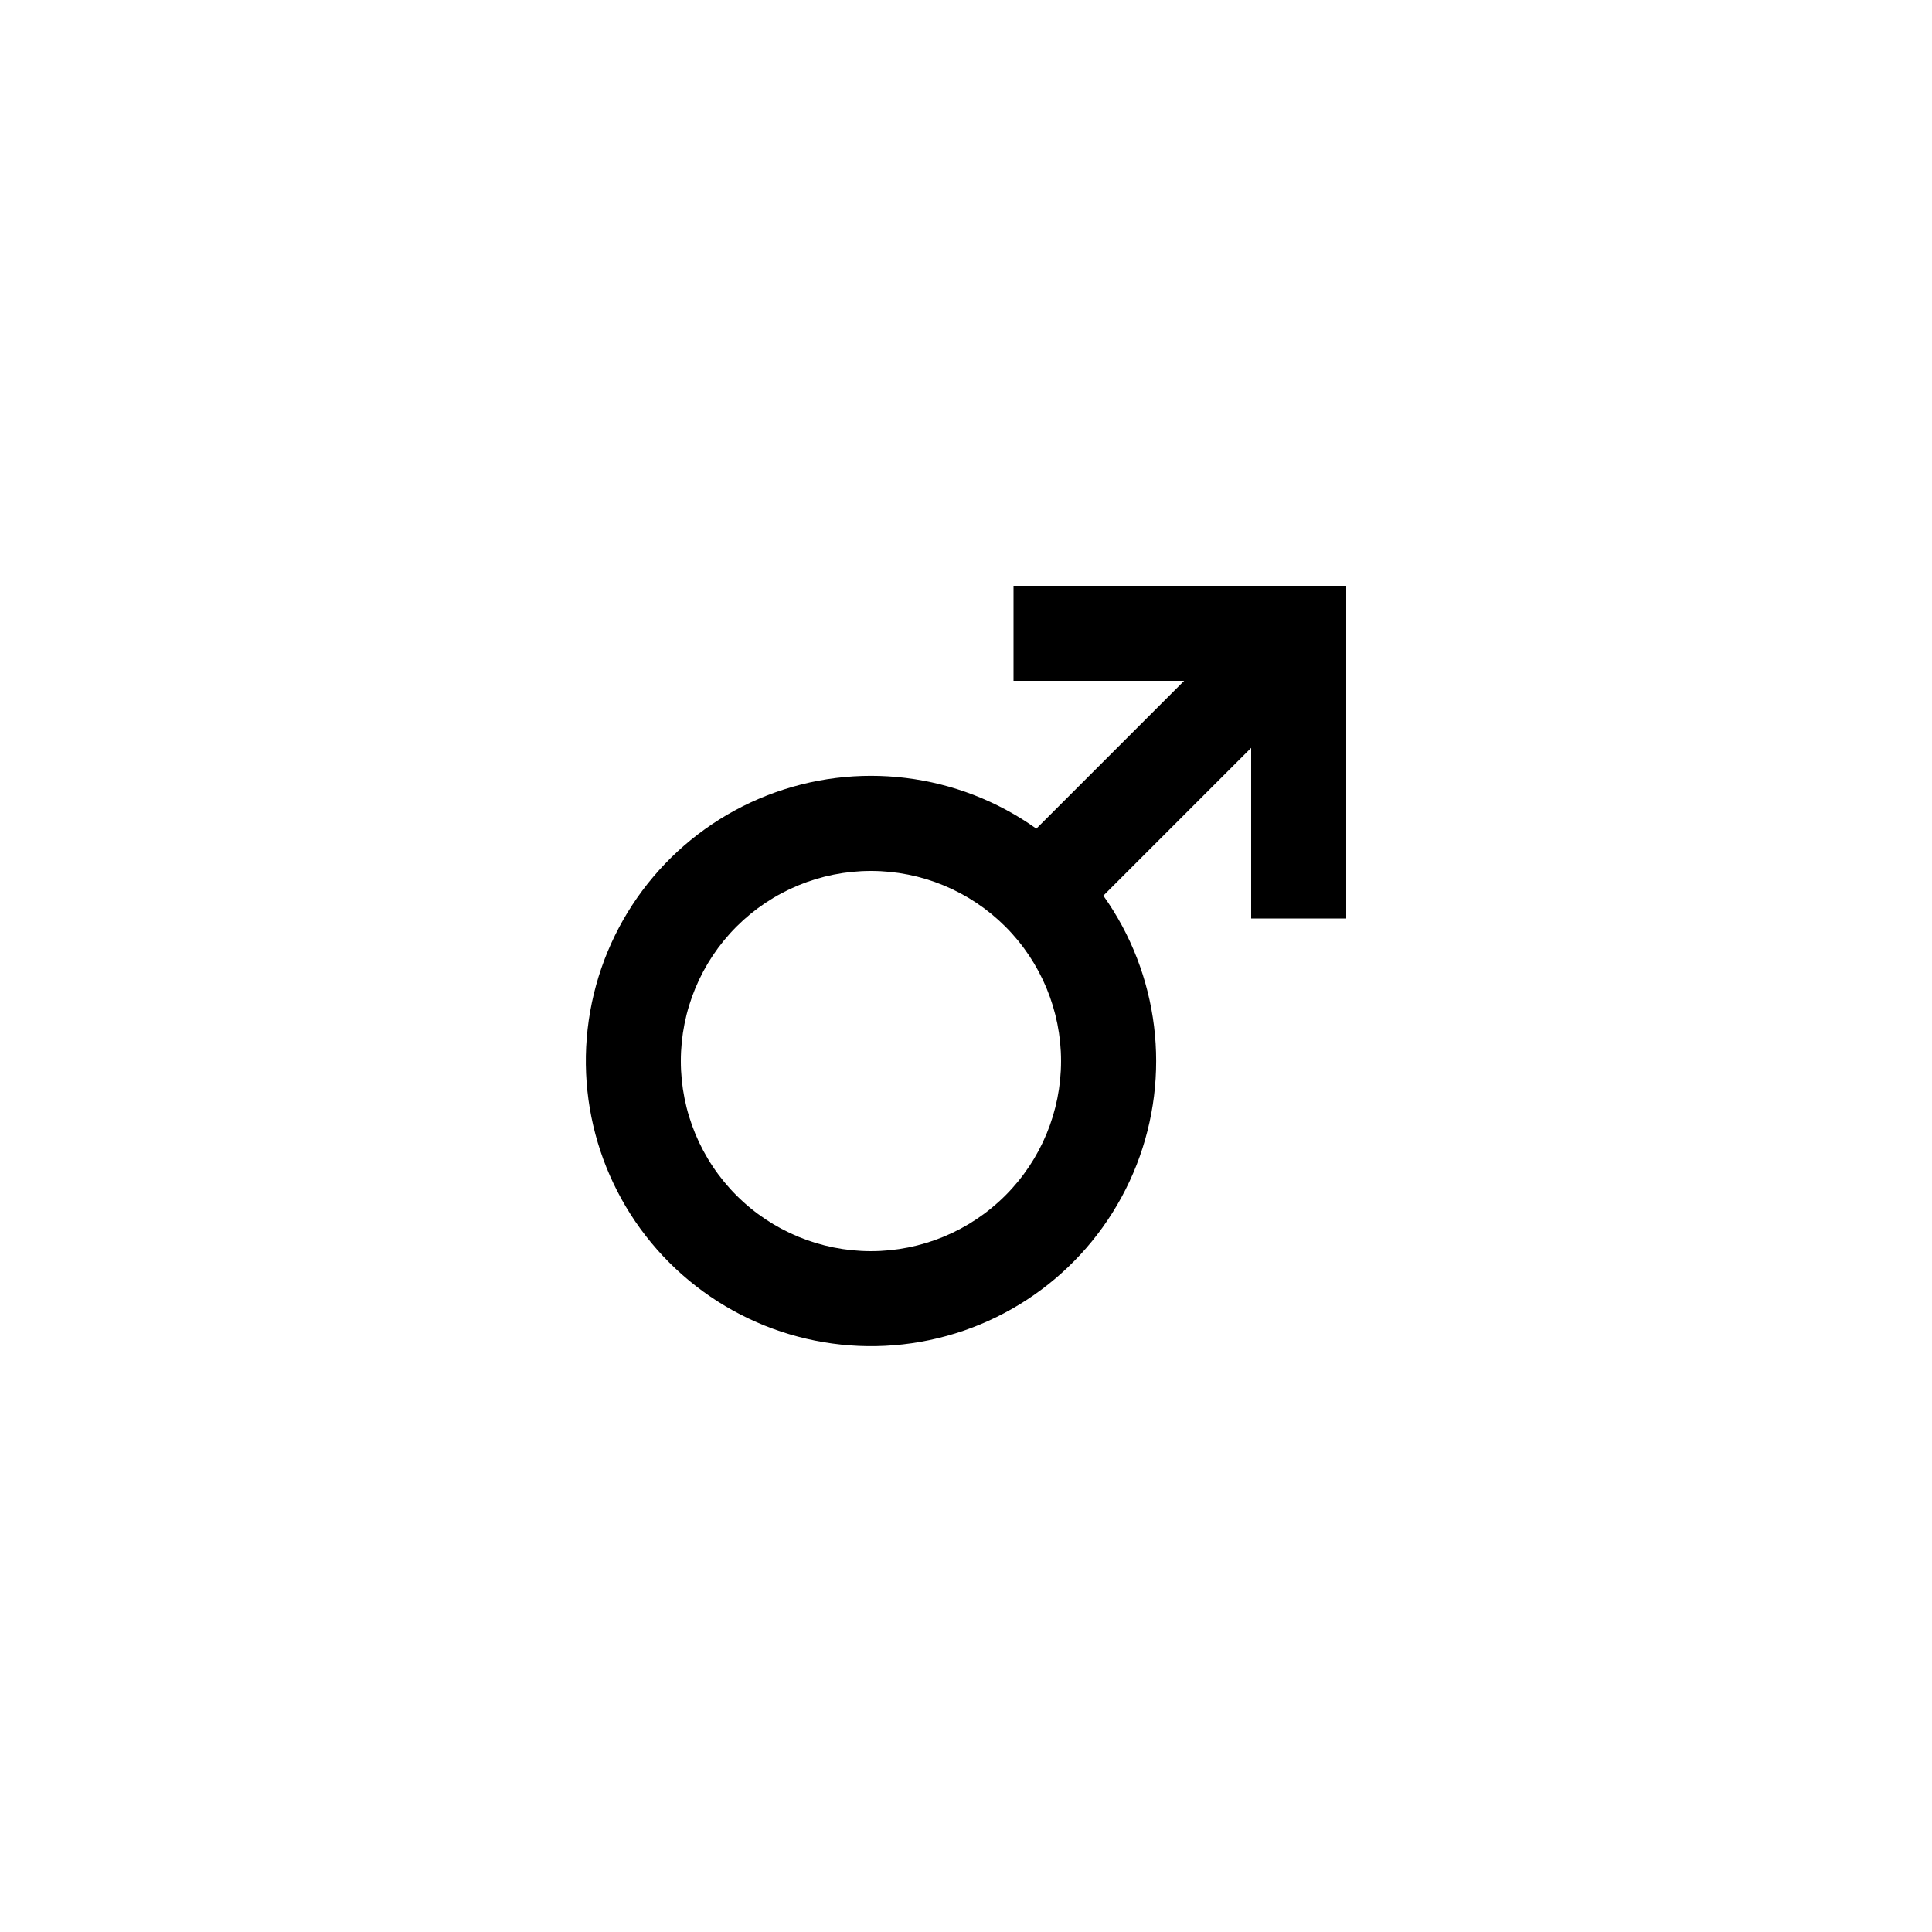
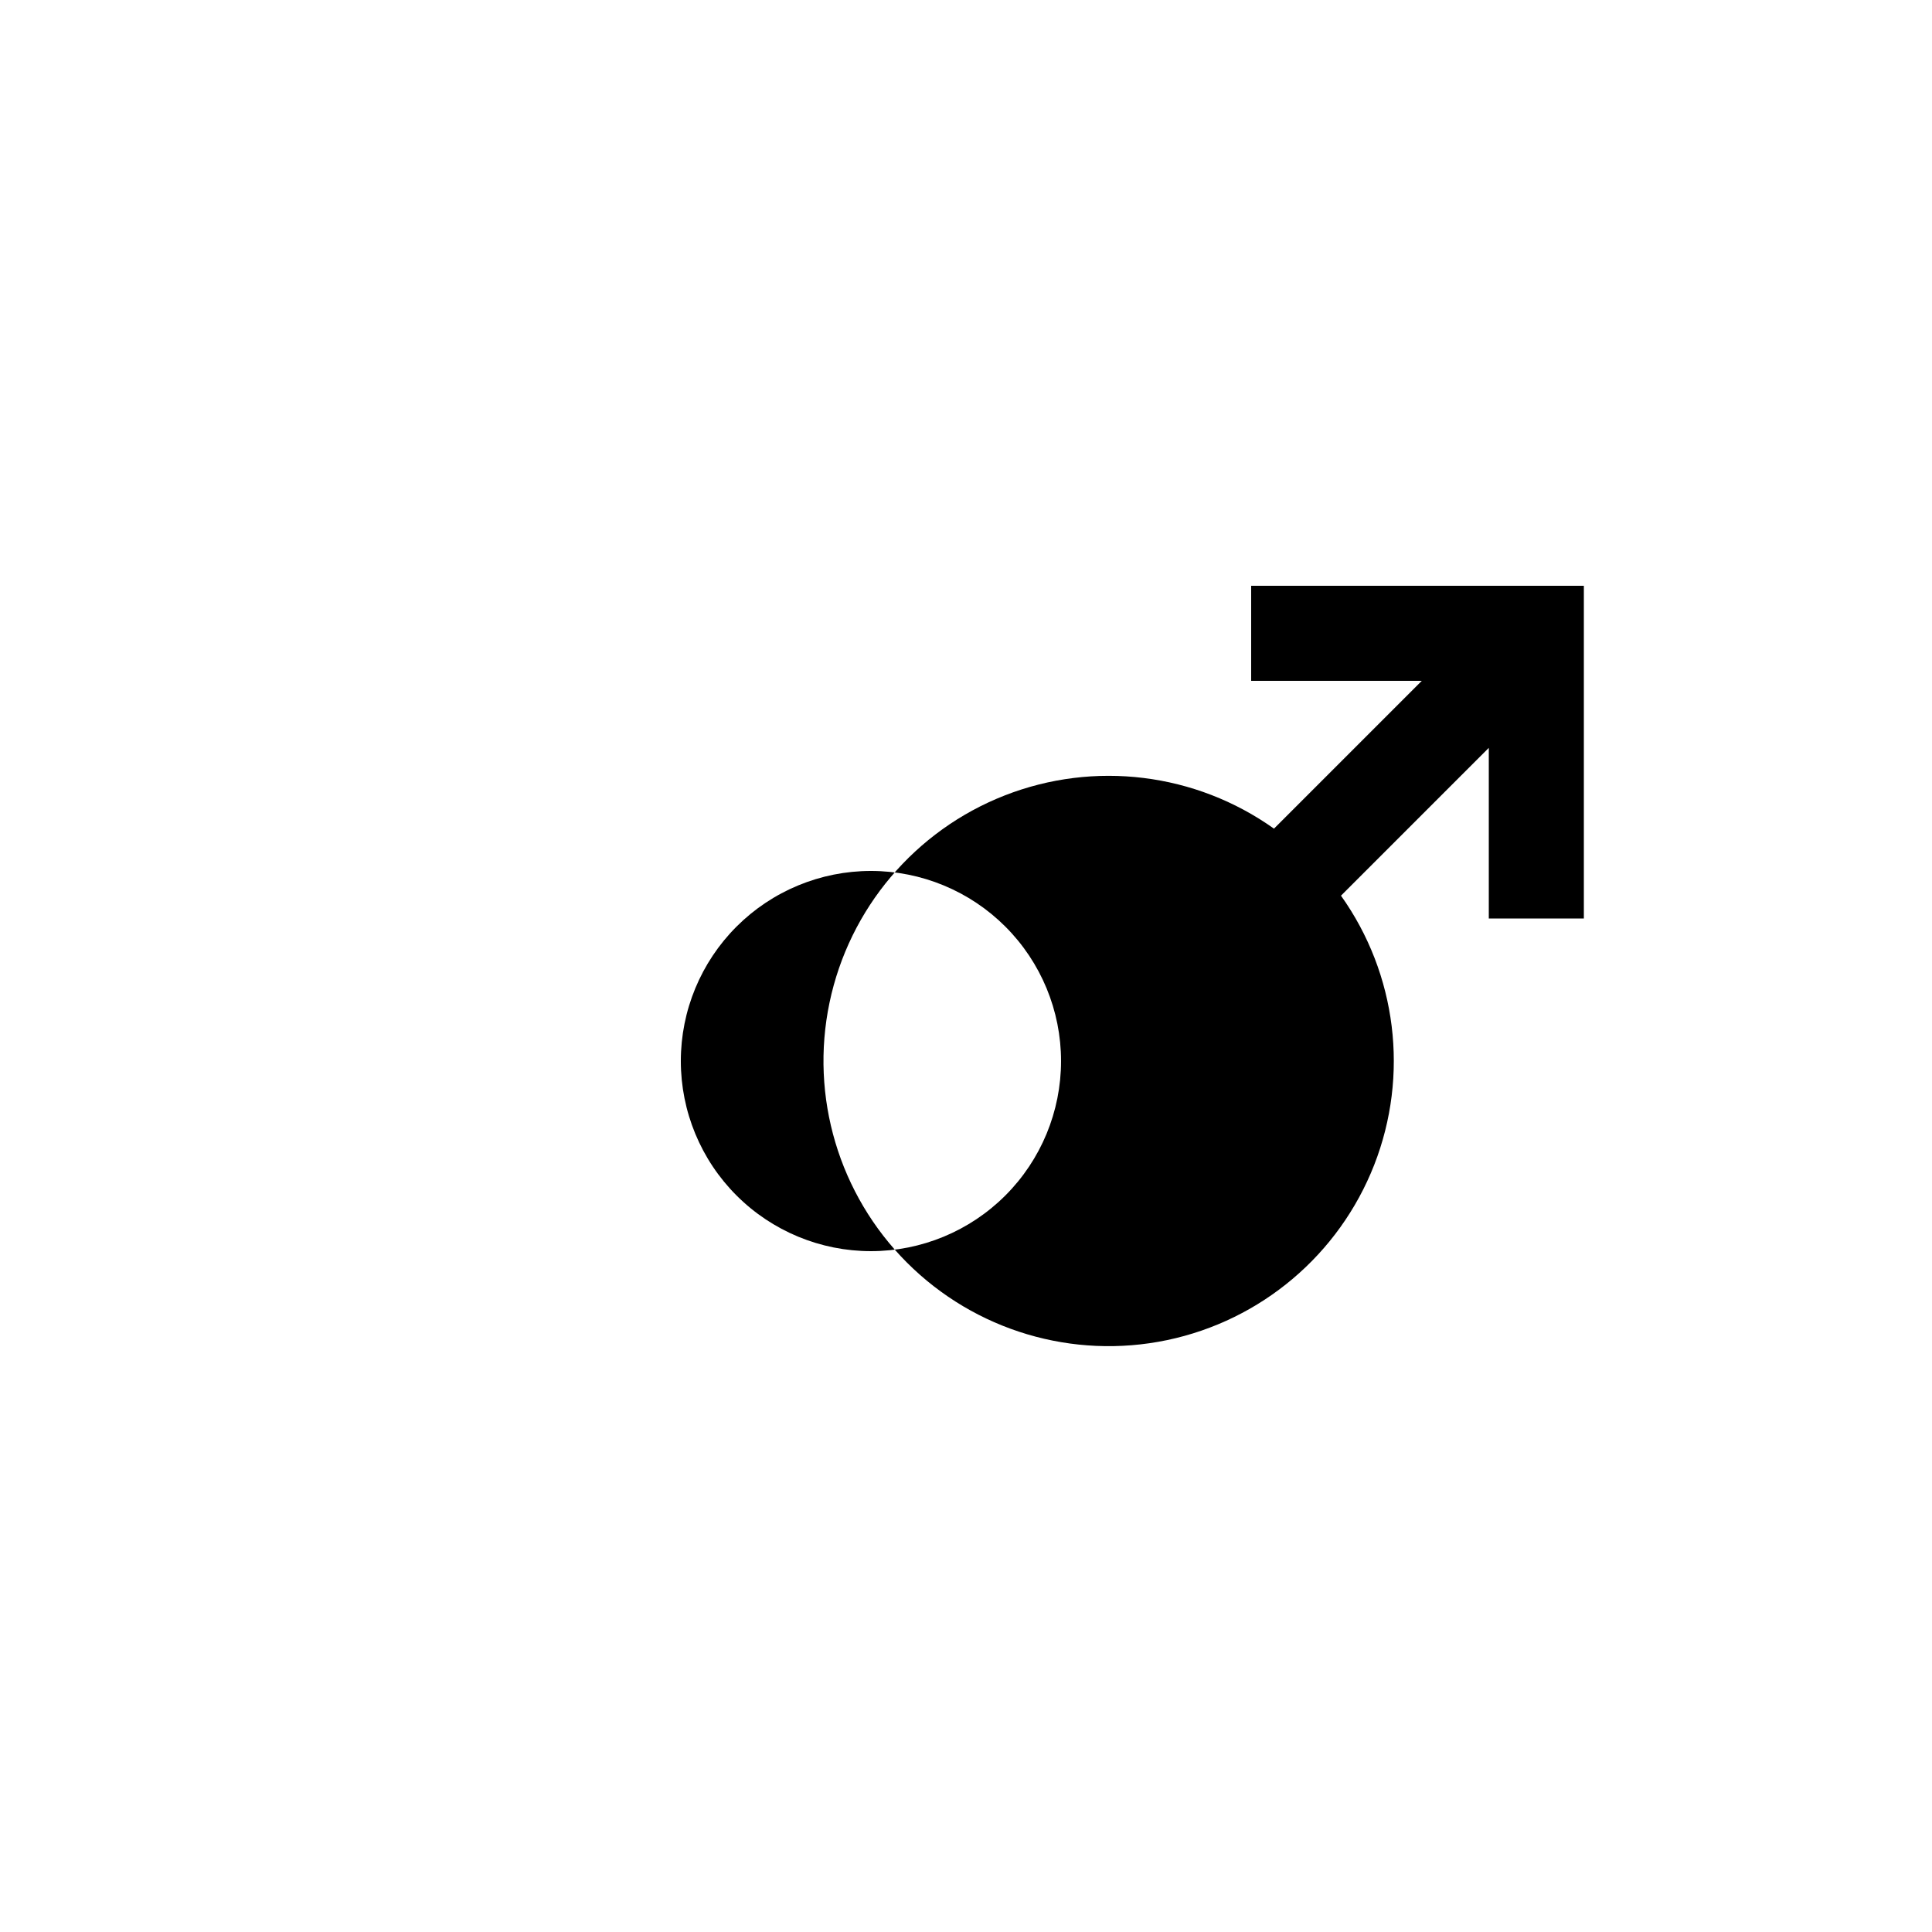
<svg xmlns="http://www.w3.org/2000/svg" fill="#000000" width="800px" height="800px" version="1.1" viewBox="144 144 512 512">
-   <path d="m475.57 299.24h-62.977v25.191h45.219l-39.172 39.172v-0.004c-20.781-14.785-47.613-18.094-71.363-8.797-23.746 9.293-41.203 29.941-46.422 54.902-5.223 24.961 2.5 50.875 20.531 68.906 18.035 18.031 43.945 25.754 68.906 20.535 24.965-5.223 45.609-22.68 54.906-46.426 9.293-23.75 5.984-50.582-8.801-71.359l39.172-39.172v45.215h25.191v-88.164zm-100.76 176.33c-13.363 0-26.176-5.309-35.625-14.758-9.449-9.445-14.758-22.262-14.758-35.625 0-13.359 5.309-26.176 14.758-35.625 9.449-9.445 22.262-14.754 35.625-14.754 13.359 0 26.176 5.309 35.625 14.754 9.449 9.449 14.754 22.266 14.754 35.625 0 13.363-5.305 26.18-14.754 35.625-9.449 9.449-22.266 14.758-35.625 14.758z" />
+   <path d="m475.57 299.24v25.191h45.219l-39.172 39.172v-0.004c-20.781-14.785-47.613-18.094-71.363-8.797-23.746 9.293-41.203 29.941-46.422 54.902-5.223 24.961 2.5 50.875 20.531 68.906 18.035 18.031 43.945 25.754 68.906 20.535 24.965-5.223 45.609-22.68 54.906-46.426 9.293-23.75 5.984-50.582-8.801-71.359l39.172-39.172v45.215h25.191v-88.164zm-100.76 176.33c-13.363 0-26.176-5.309-35.625-14.758-9.449-9.445-14.758-22.262-14.758-35.625 0-13.359 5.309-26.176 14.758-35.625 9.449-9.445 22.262-14.754 35.625-14.754 13.359 0 26.176 5.309 35.625 14.754 9.449 9.449 14.754 22.266 14.754 35.625 0 13.363-5.305 26.18-14.754 35.625-9.449 9.449-22.266 14.758-35.625 14.758z" />
</svg>